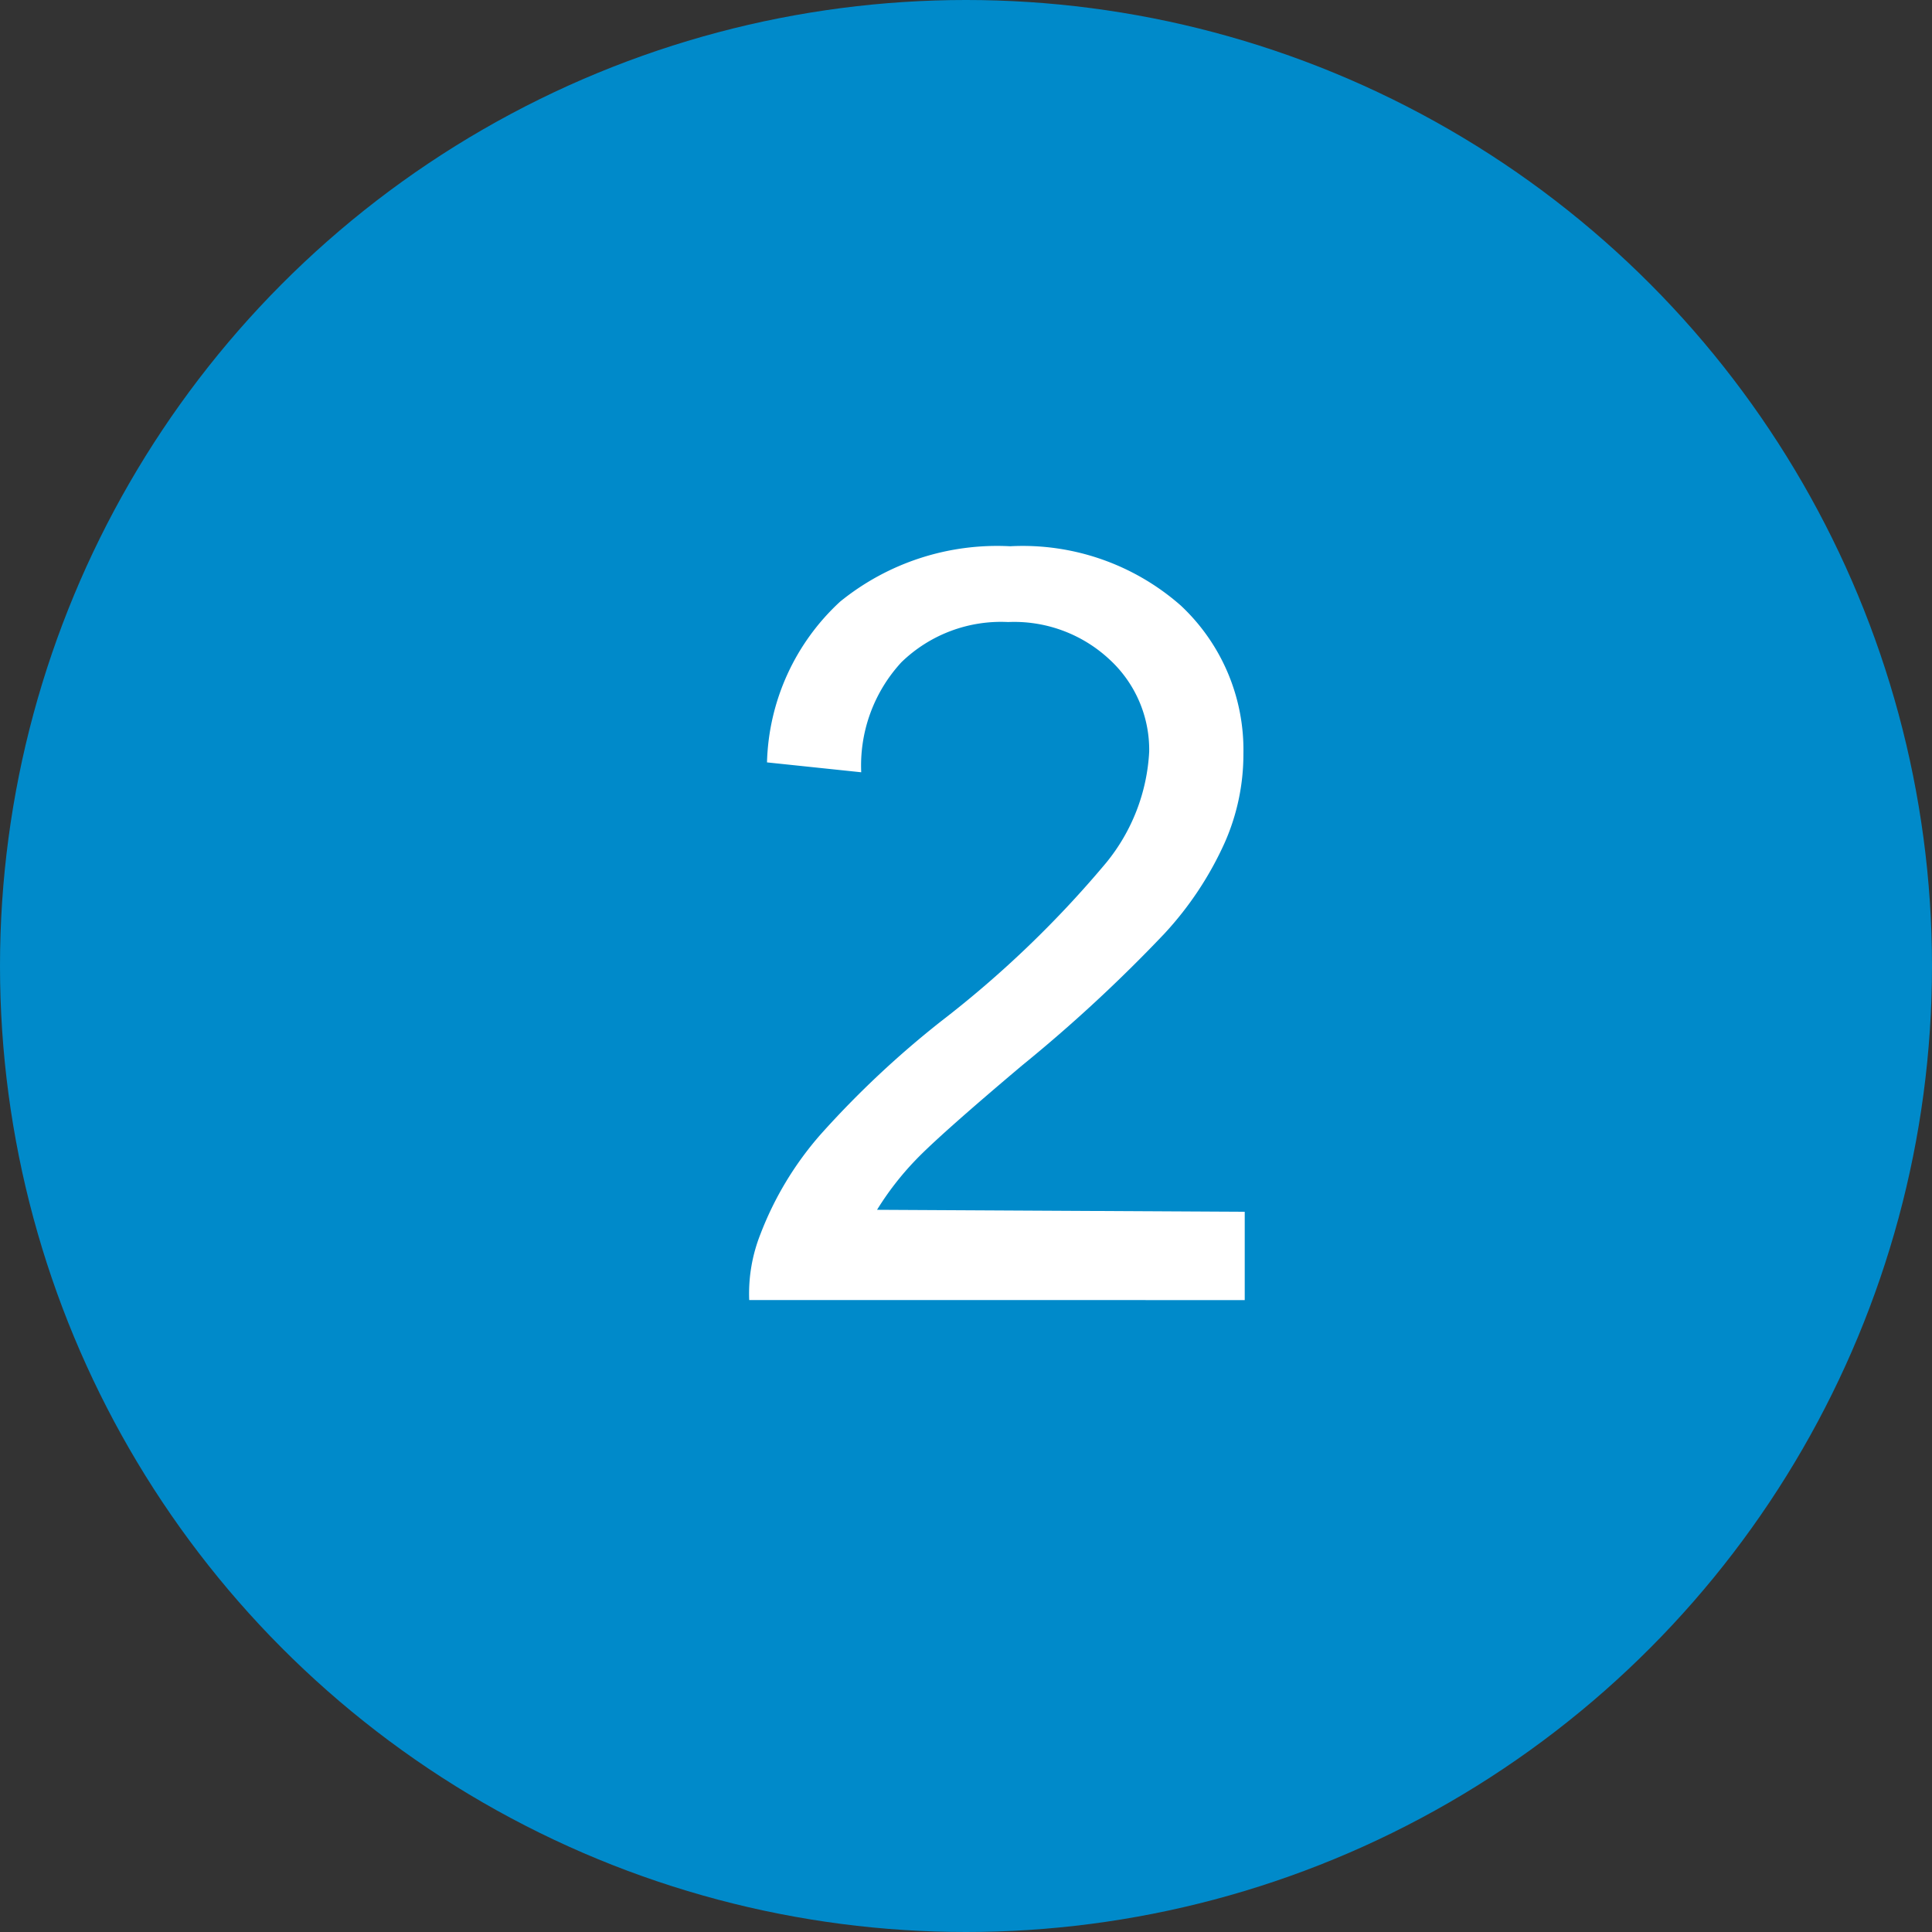
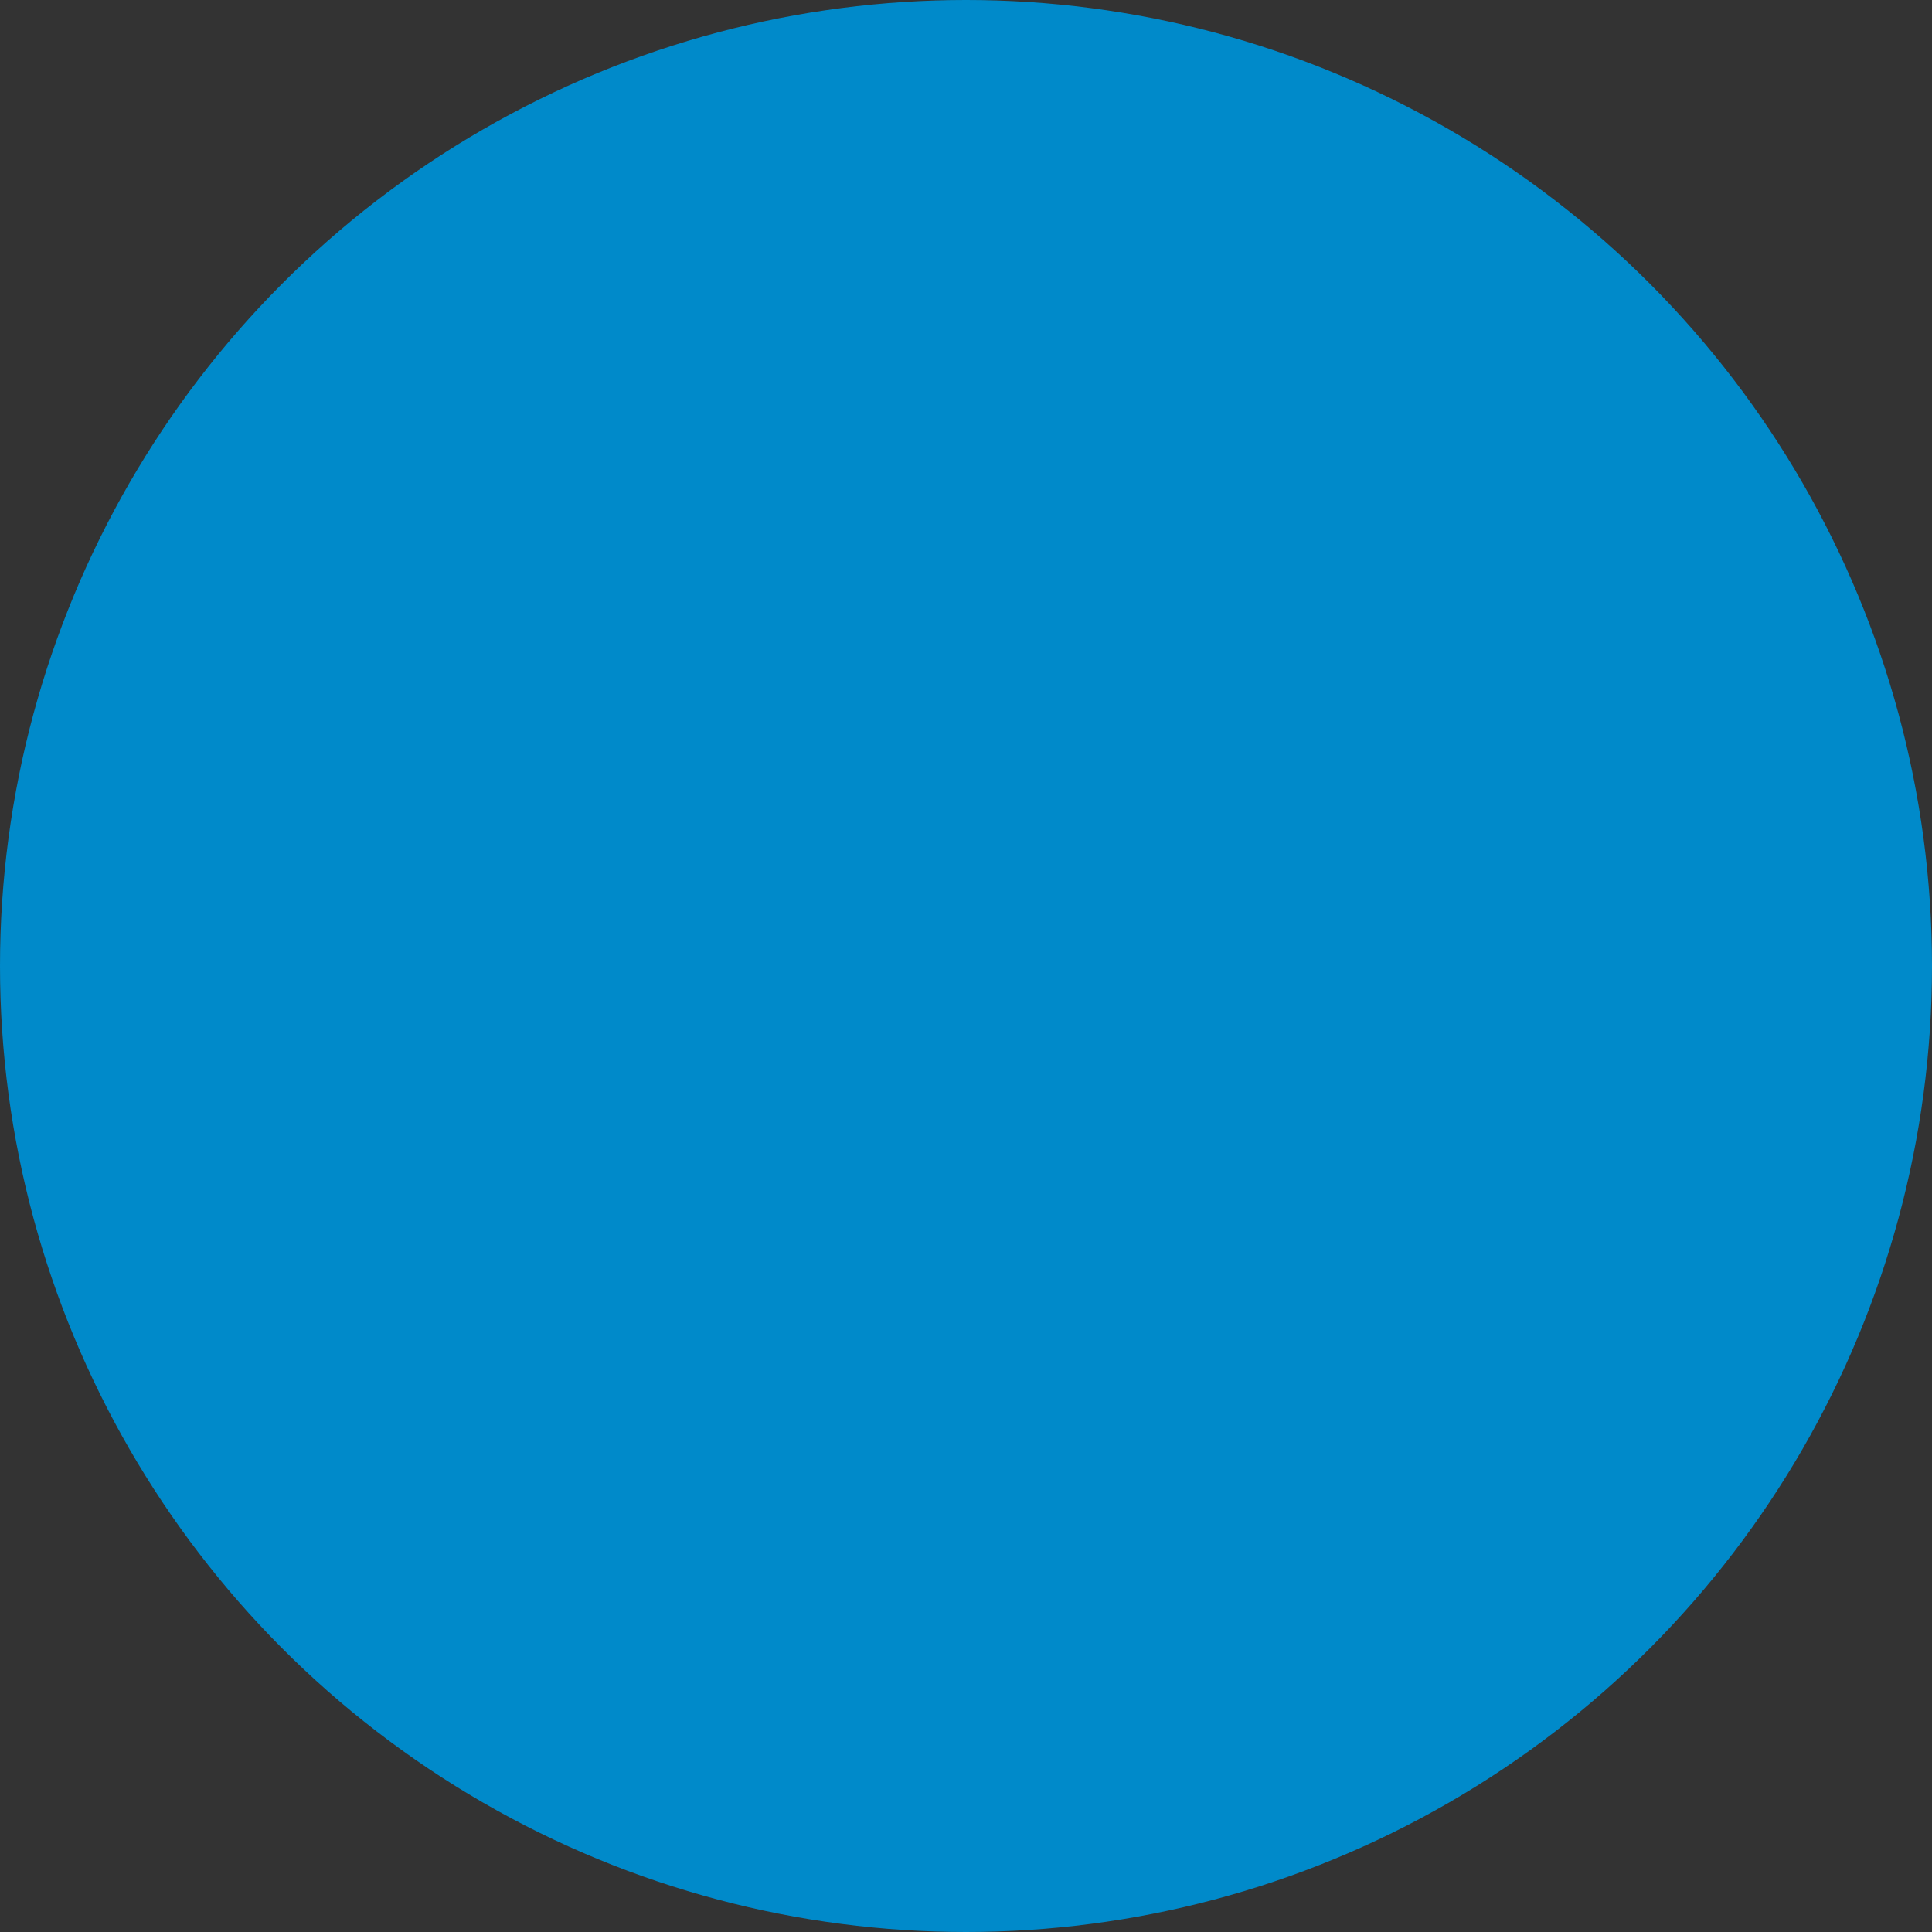
<svg xmlns="http://www.w3.org/2000/svg" width="29.32" height="29.32" viewBox="0 0 29.32 29.32">
  <rect x="0" y="0" width="29.32" height="29.32" fill="#333333" stroke="none" />
  <defs>
    <style>.cls-1{fill:#008aca;}.cls-2{fill:#fff;}</style>
  </defs>
  <g id="レイヤー_2" data-name="レイヤー 2">
    <g id="レイヤー_1-2" data-name="レイヤー 1">
      <circle class="cls-1" cx="14.66" cy="14.66" r="14.66" />
-       <path class="cls-2" d="M18.89,18.39v1.34H11.37a2.45,2.45,0,0,1,.17-1,5,5,0,0,1,.91-1.51,14.44,14.44,0,0,1,1.83-1.72,16,16,0,0,0,2.51-2.41,2.9,2.9,0,0,0,.65-1.68,1.86,1.86,0,0,0-.6-1.4,2.12,2.12,0,0,0-1.54-.57,2.17,2.17,0,0,0-1.62.61,2.31,2.31,0,0,0-.61,1.67l-1.43-.15a3.44,3.44,0,0,1,1.11-2.44,3.78,3.78,0,0,1,2.58-.84,3.63,3.63,0,0,1,2.59.9,3,3,0,0,1,.95,2.25,3.32,3.32,0,0,1-.28,1.34,5.12,5.12,0,0,1-.92,1.39,22.82,22.82,0,0,1-2.16,2c-.83.7-1.37,1.18-1.61,1.43a4.46,4.46,0,0,0-.59.76Z" />
    </g>
  </g>
</svg>